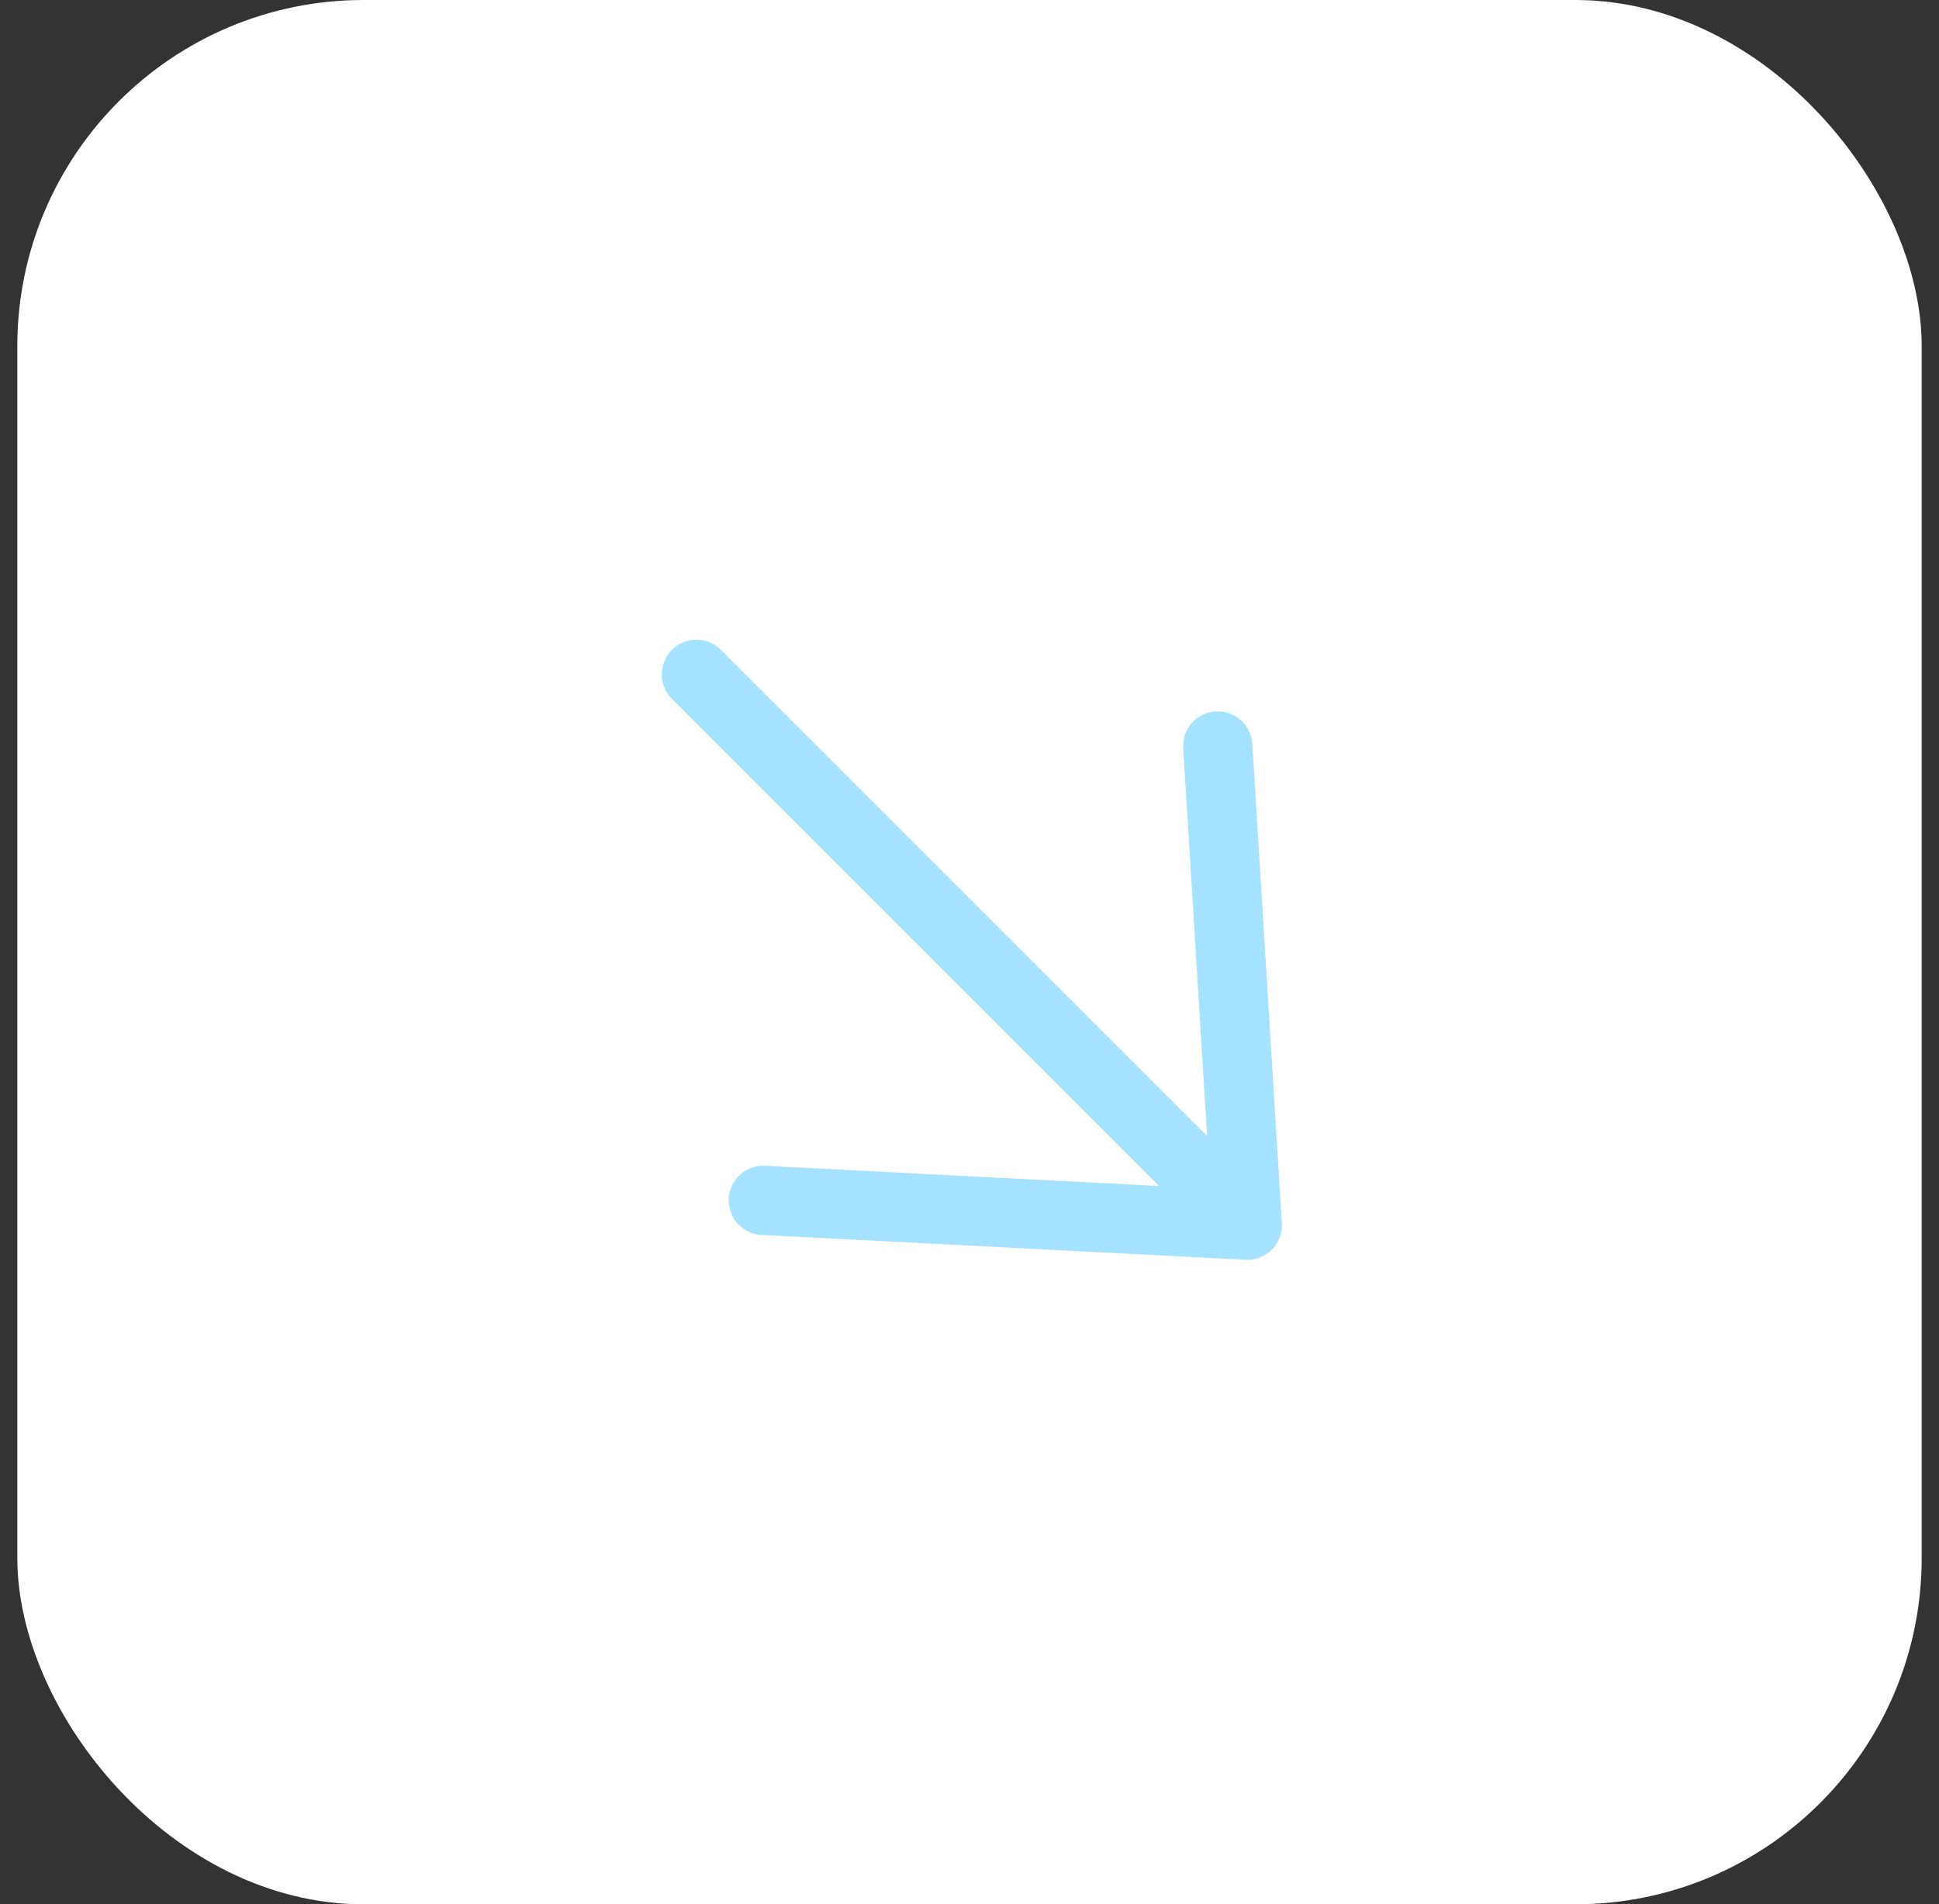
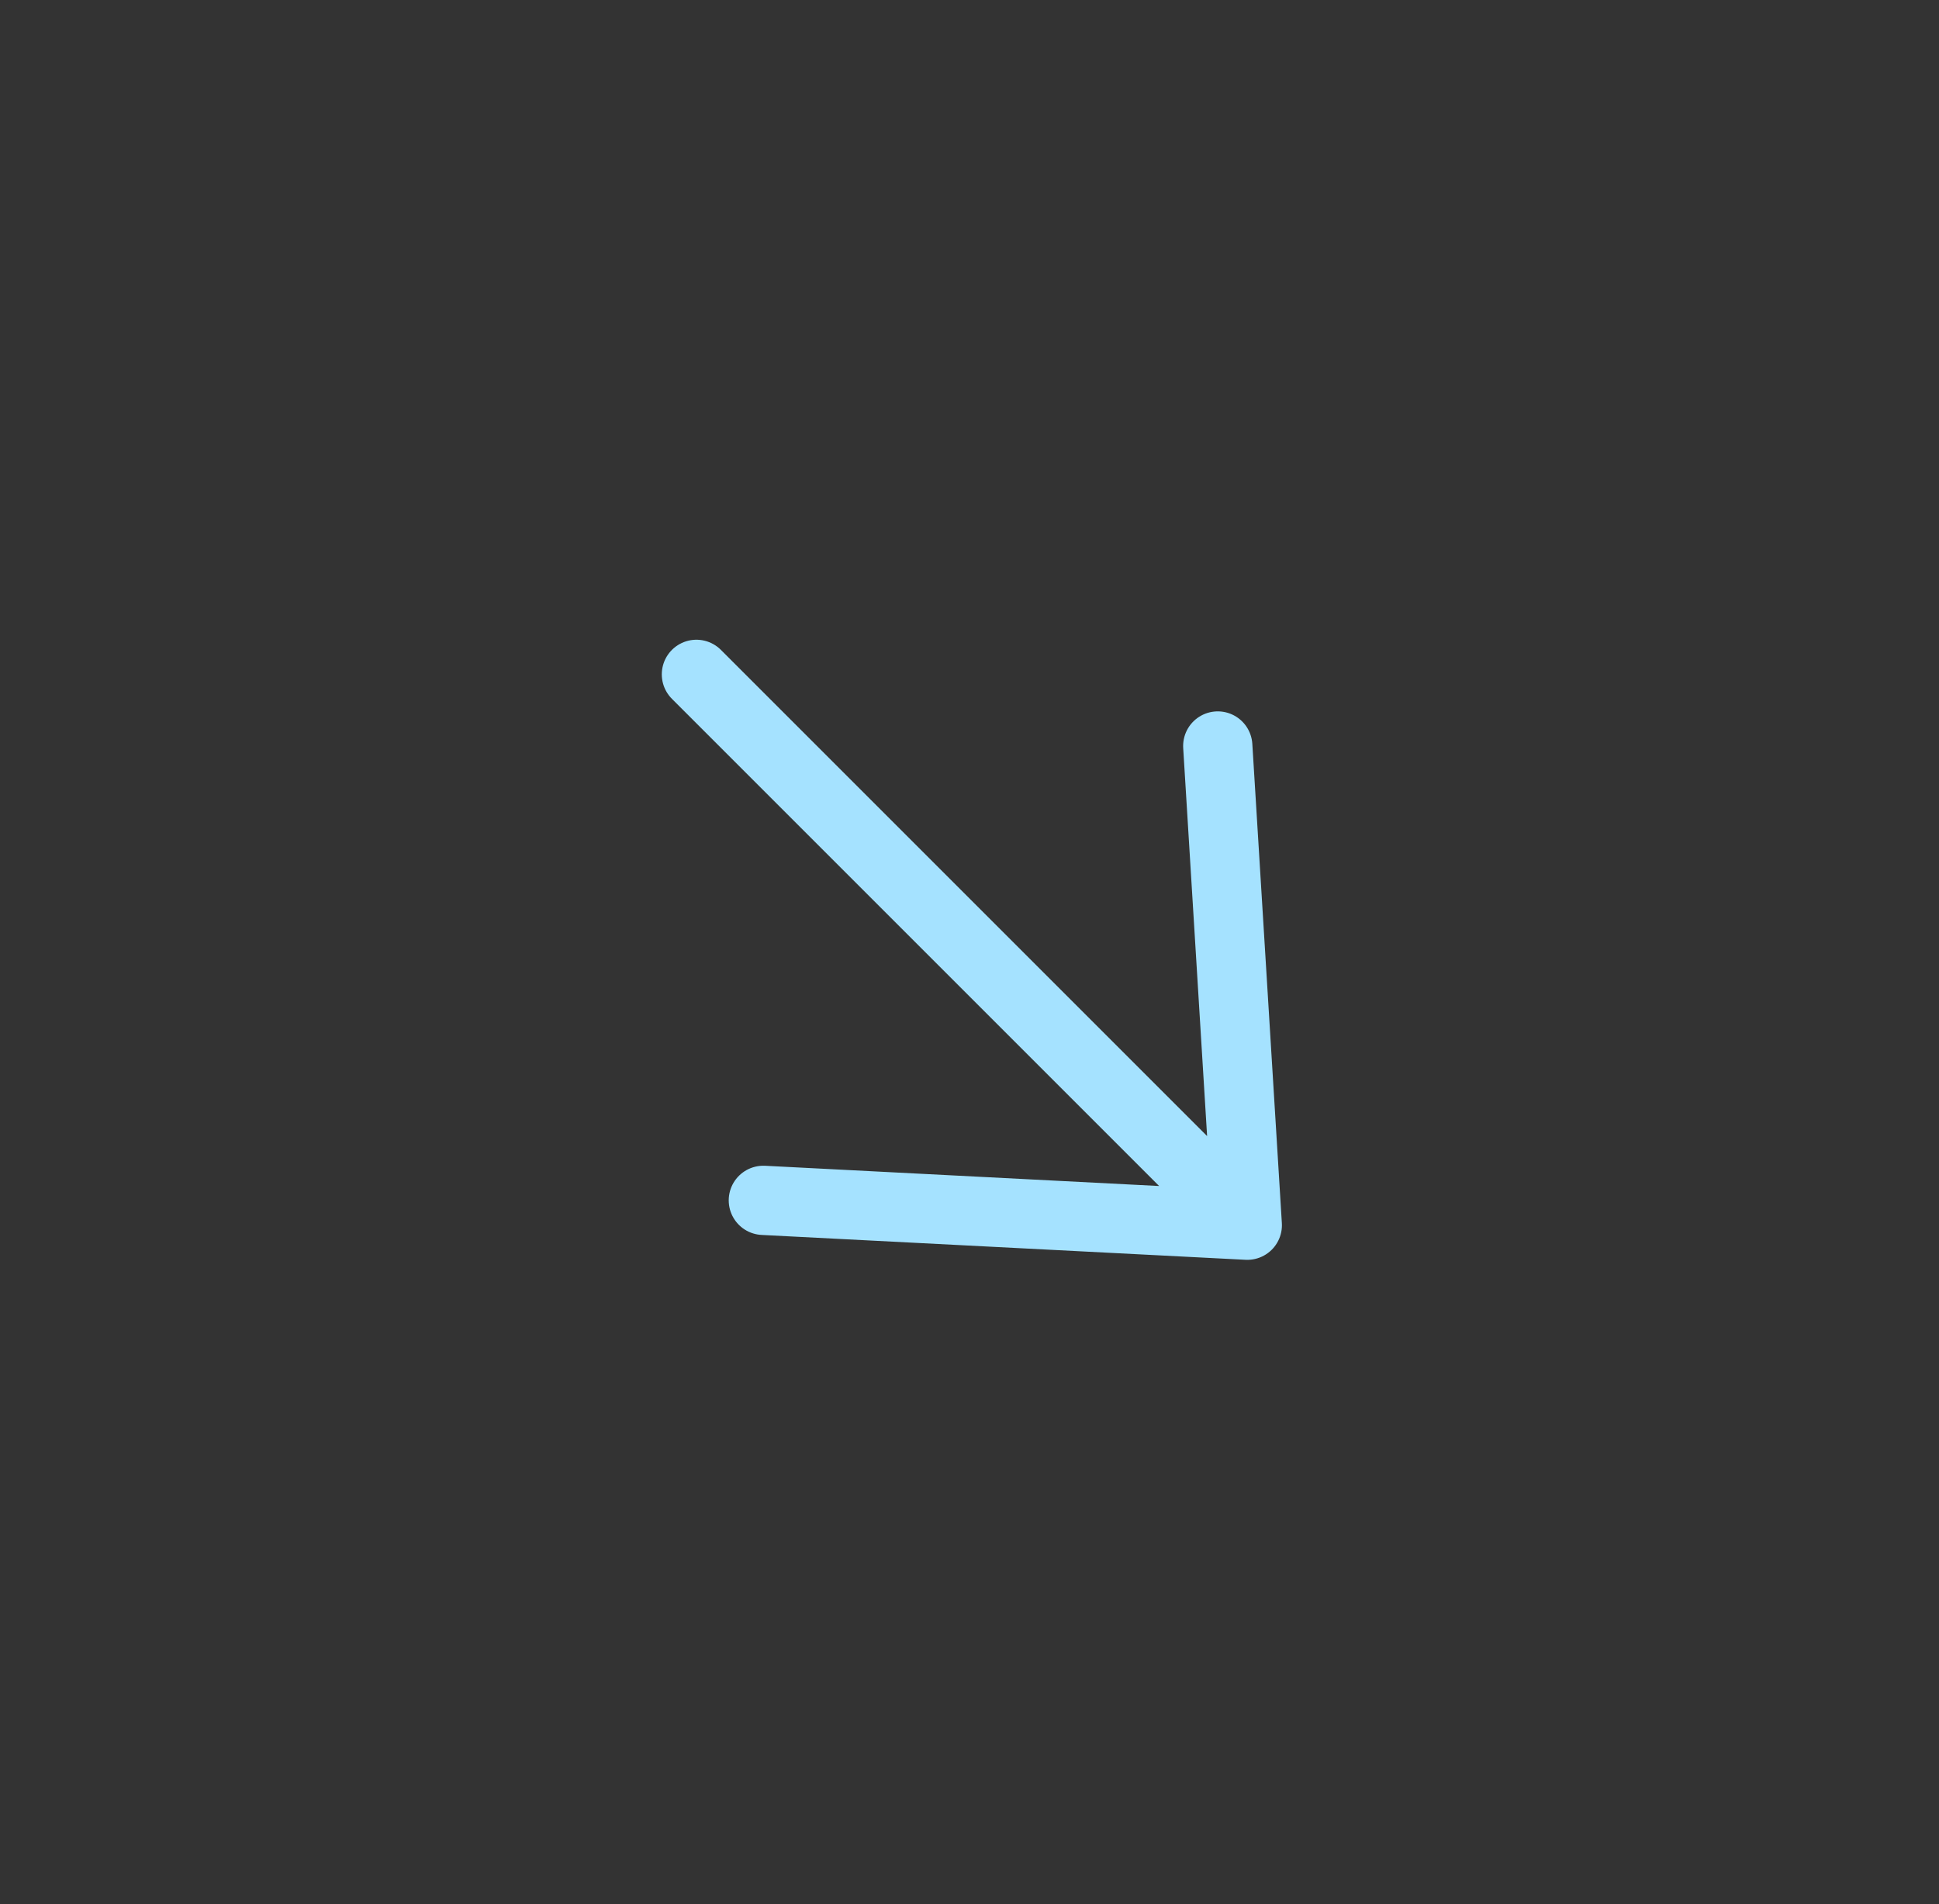
<svg xmlns="http://www.w3.org/2000/svg" width="56" height="55" viewBox="0 0 56 55" fill="none">
  <rect x="0" y="0" width="56" height="55" fill="#333333" stroke="none" />
-   <rect x="0.5" width="55" height="55" rx="10" fill="white" />
  <path d="M20.113 19.477L36.023 35.387M36.023 35.387L35.17 21.546M36.023 35.387L22.046 34.669" stroke="#A5E2FF" stroke-width="2" stroke-linecap="round" stroke-linejoin="bevel" />
</svg>